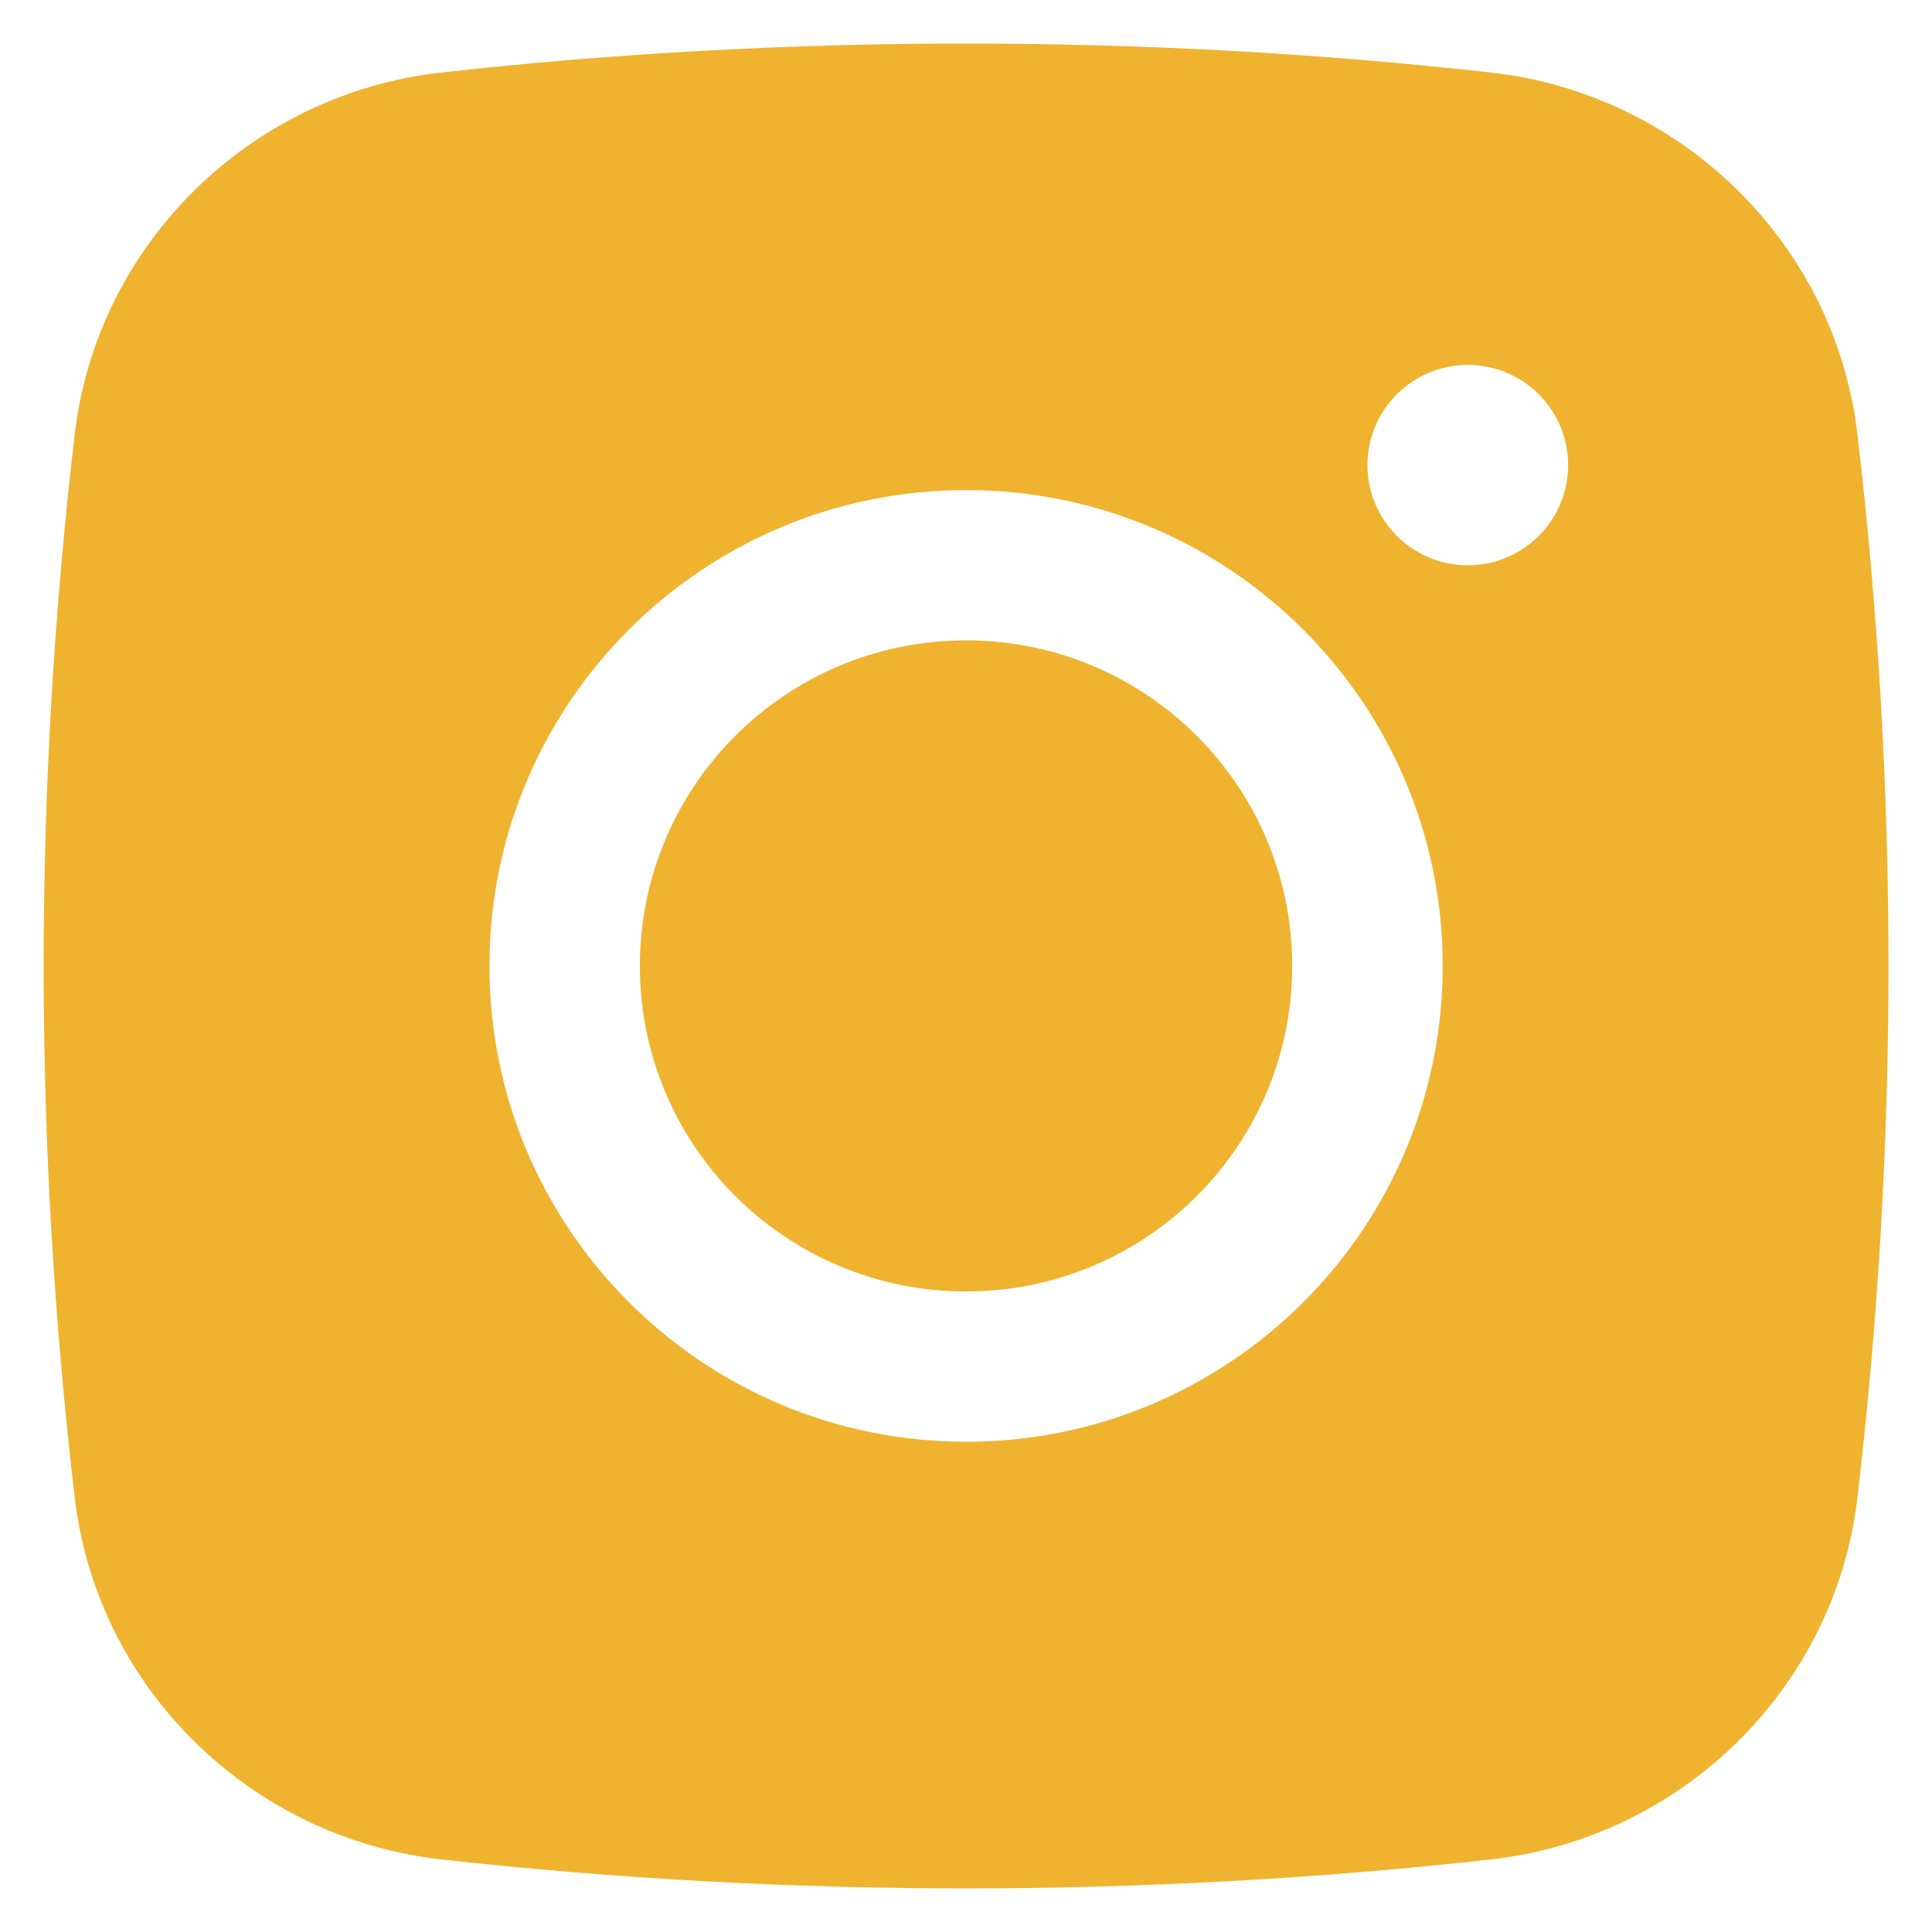
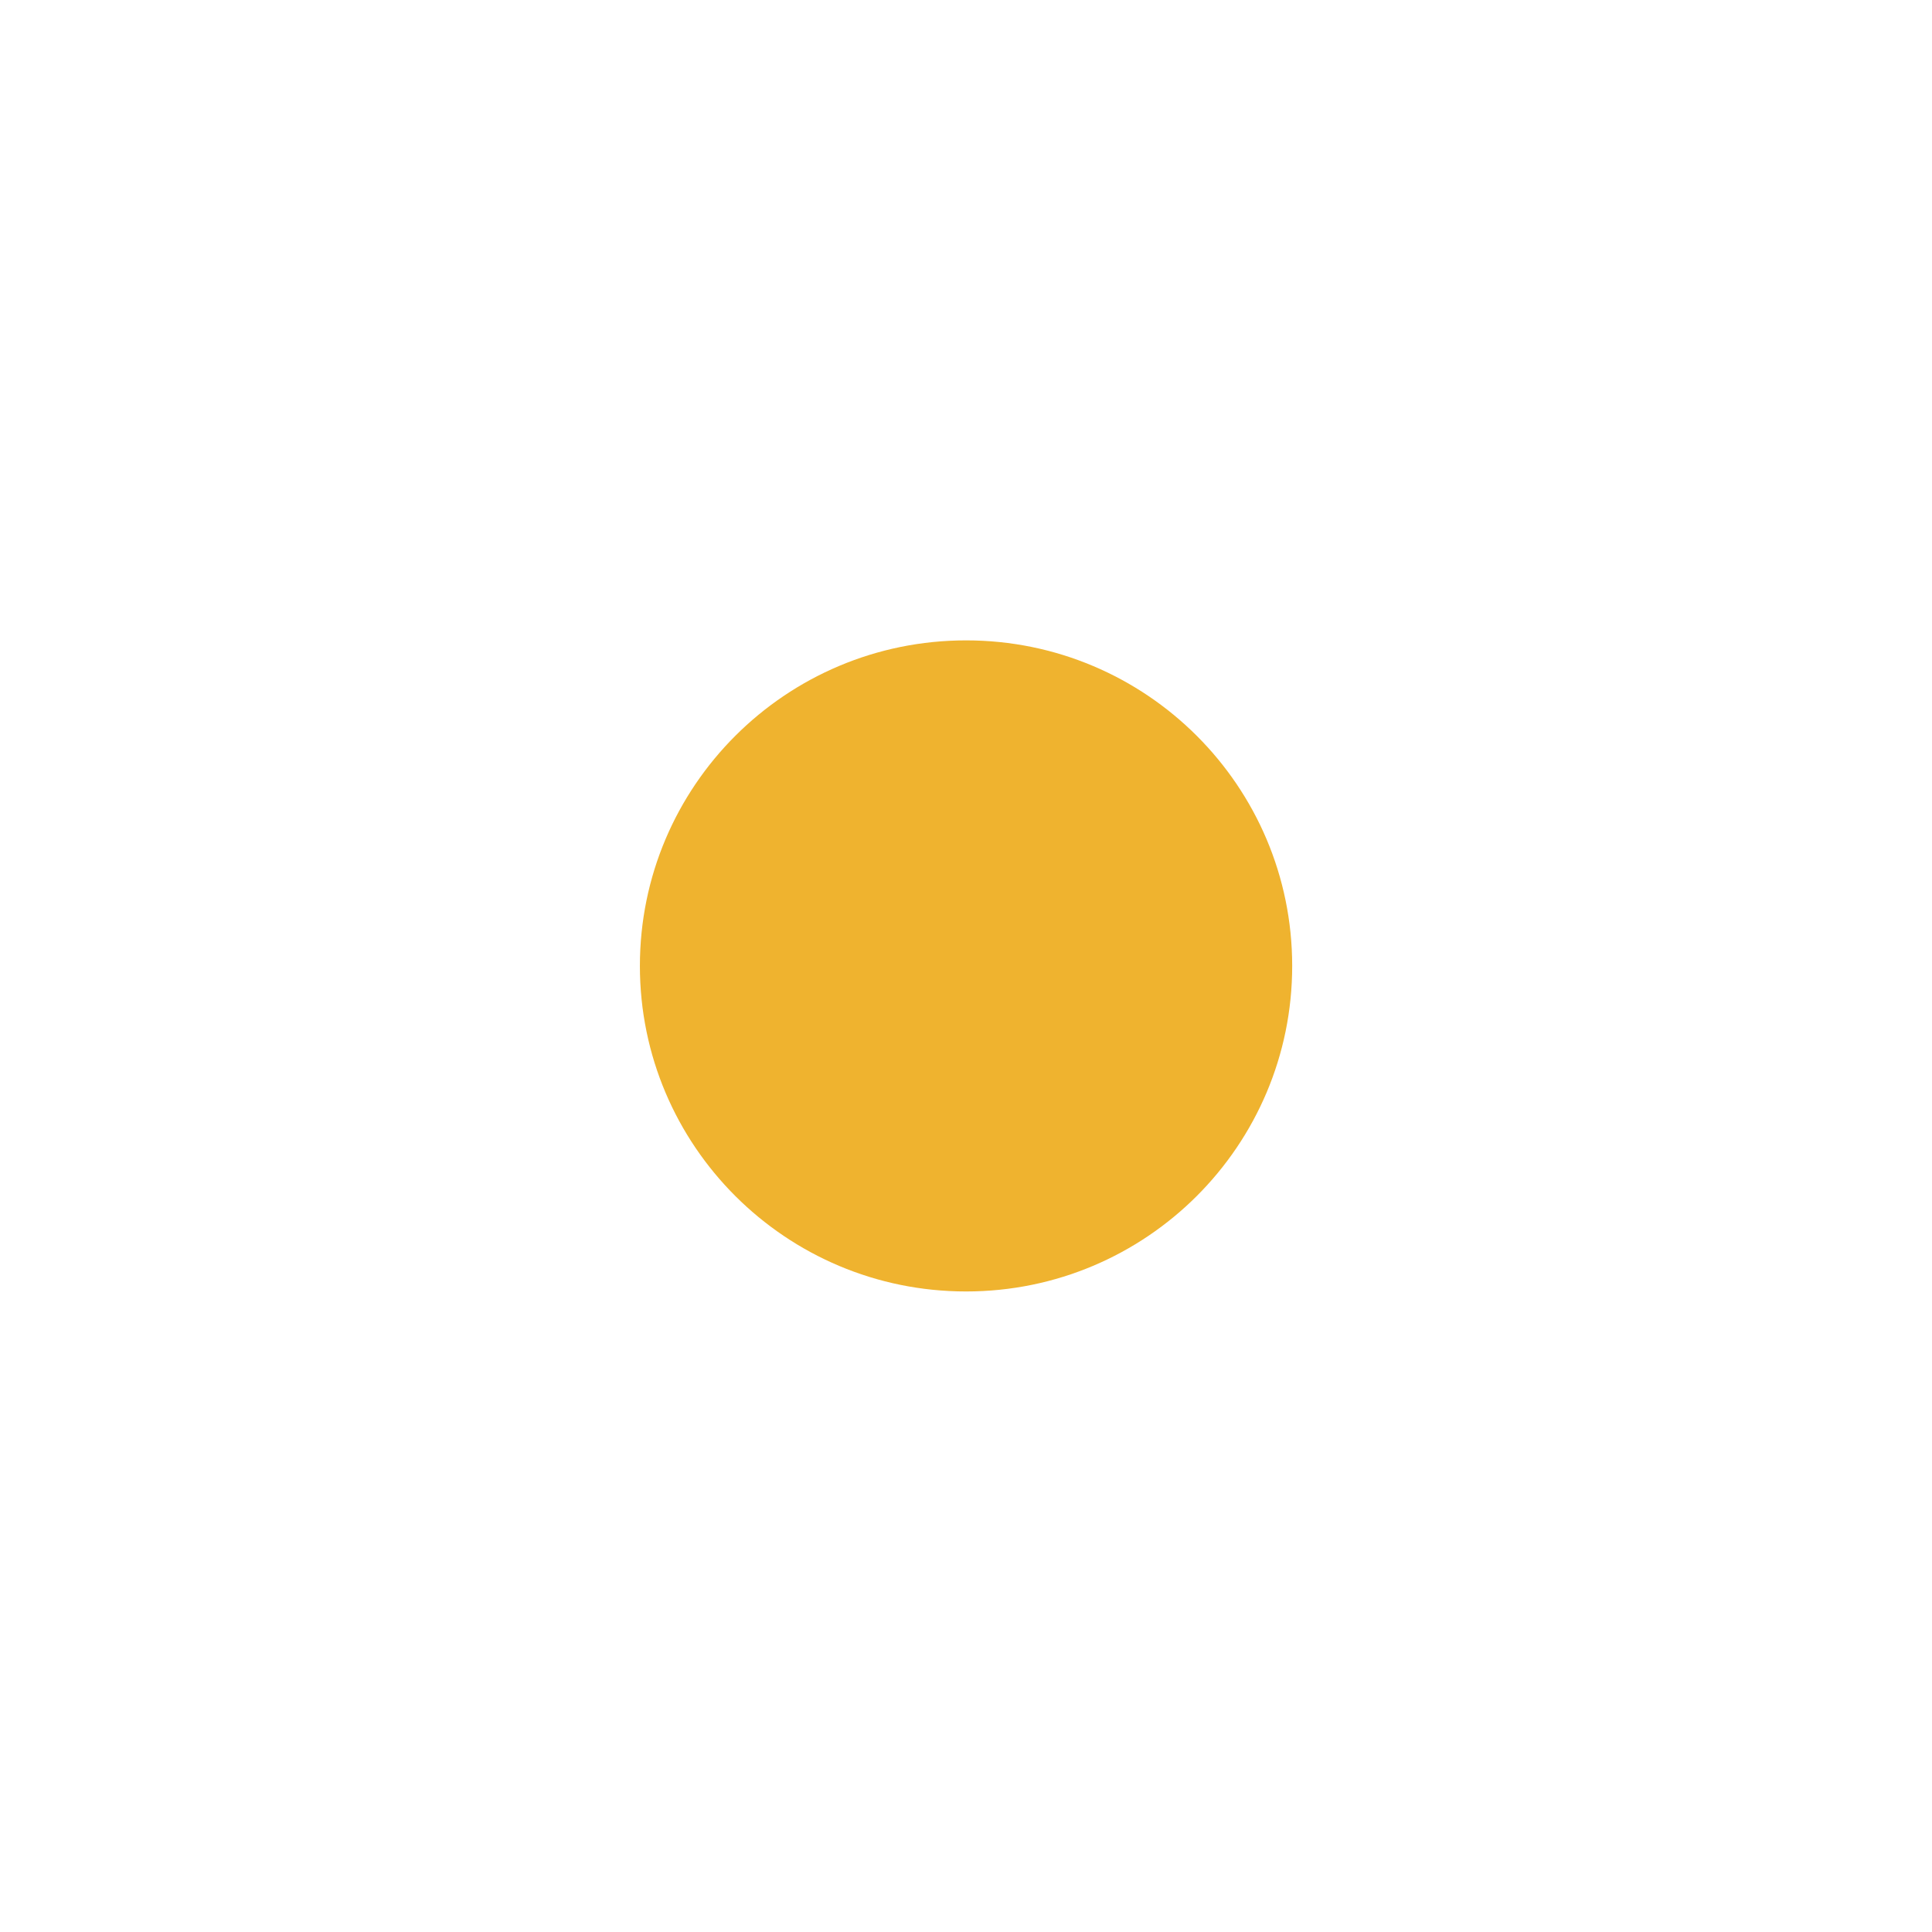
<svg xmlns="http://www.w3.org/2000/svg" width="24" height="24" viewBox="0 0 24 24" fill="none">
  <path d="M12.001 7.955C9.763 7.955 7.949 9.765 7.949 11.999C7.949 14.233 9.763 16.043 12.001 16.043C14.238 16.043 16.052 14.233 16.052 11.999C16.052 9.765 14.238 7.955 12.001 7.955Z" fill="#EFB32F" />
-   <path fill-rule="evenodd" clip-rule="evenodd" d="M5.481 0.901C9.78 0.421 14.223 0.421 18.521 0.901C20.888 1.165 22.797 3.026 23.074 5.397C23.588 9.784 23.588 14.215 23.074 18.602C22.797 20.973 20.888 22.834 18.521 23.098C14.223 23.578 9.78 23.578 5.481 23.098C3.115 22.834 1.206 20.973 0.928 18.602C0.414 14.215 0.414 9.784 0.928 5.397C1.206 3.026 3.115 1.165 5.481 0.901ZM18.234 4.533C17.546 4.533 16.987 5.09 16.987 5.777C16.987 6.464 17.546 7.022 18.234 7.022C18.922 7.022 19.48 6.464 19.48 5.777C19.48 5.09 18.922 4.533 18.234 4.533ZM6.08 11.999C6.08 8.735 8.731 6.088 12.001 6.088C15.271 6.088 17.922 8.735 17.922 11.999C17.922 15.264 15.271 17.91 12.001 17.91C8.731 17.91 6.08 15.264 6.08 11.999Z" fill="#EFB32F" />
</svg>